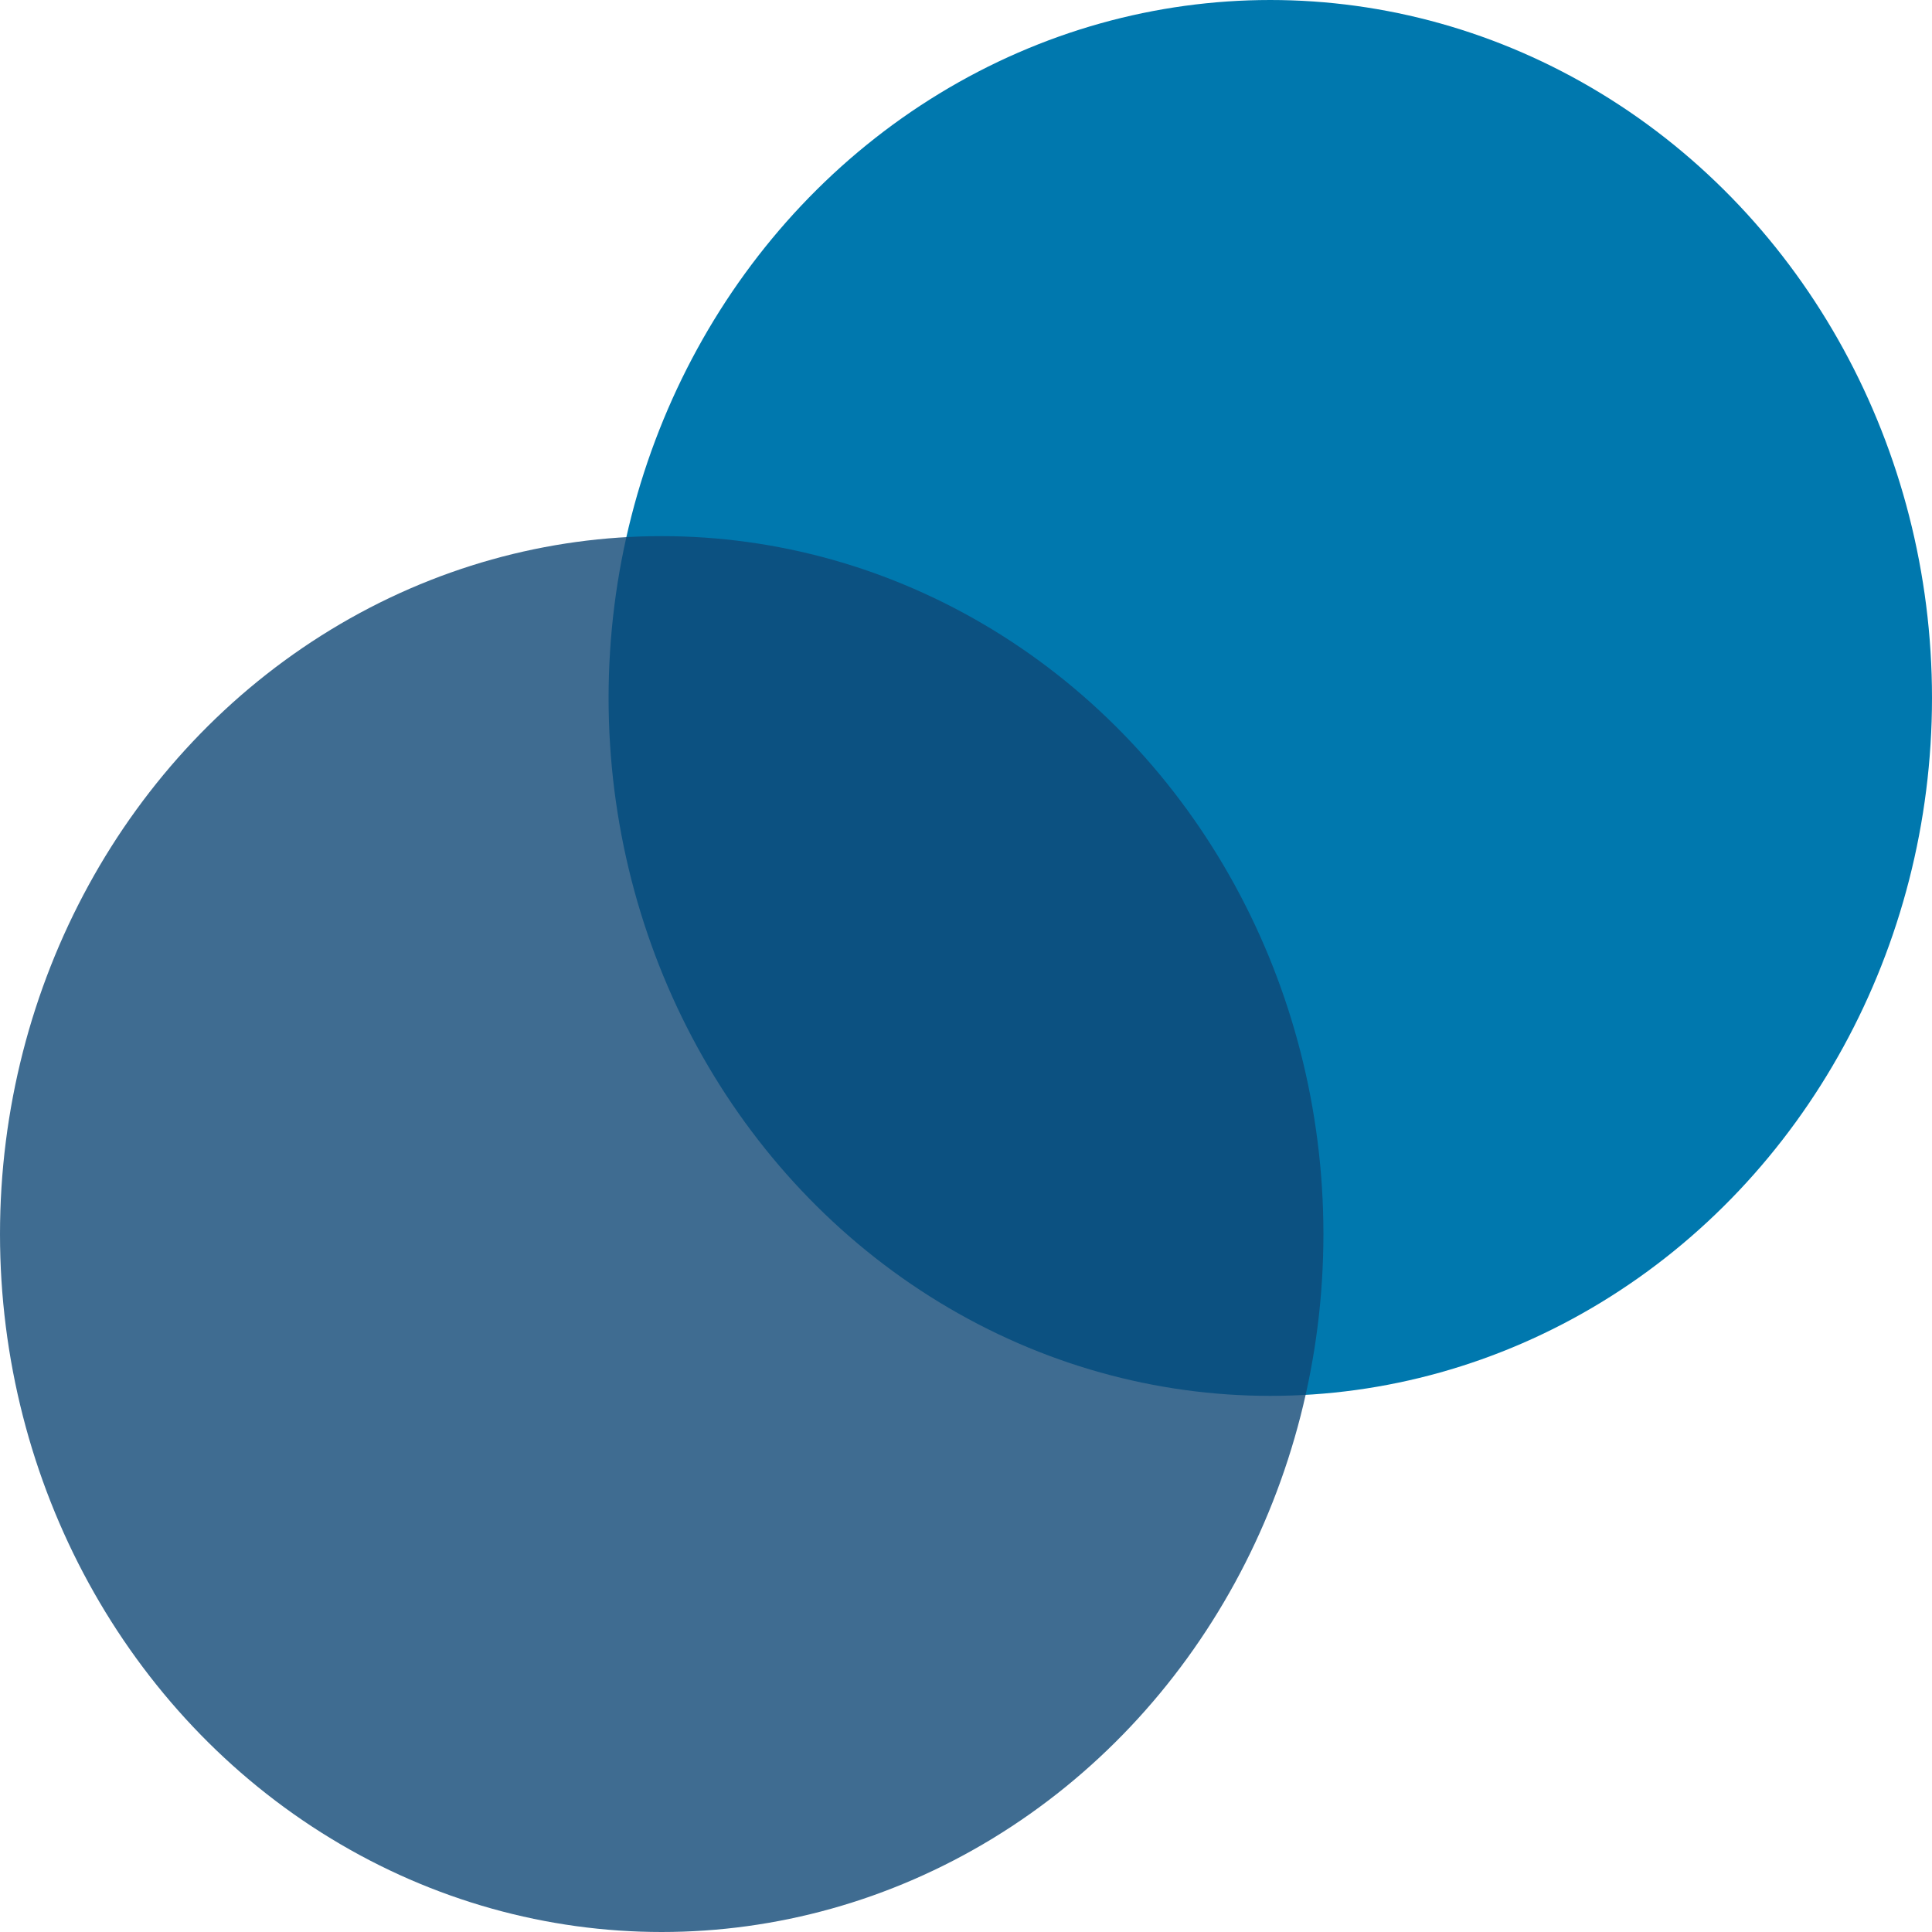
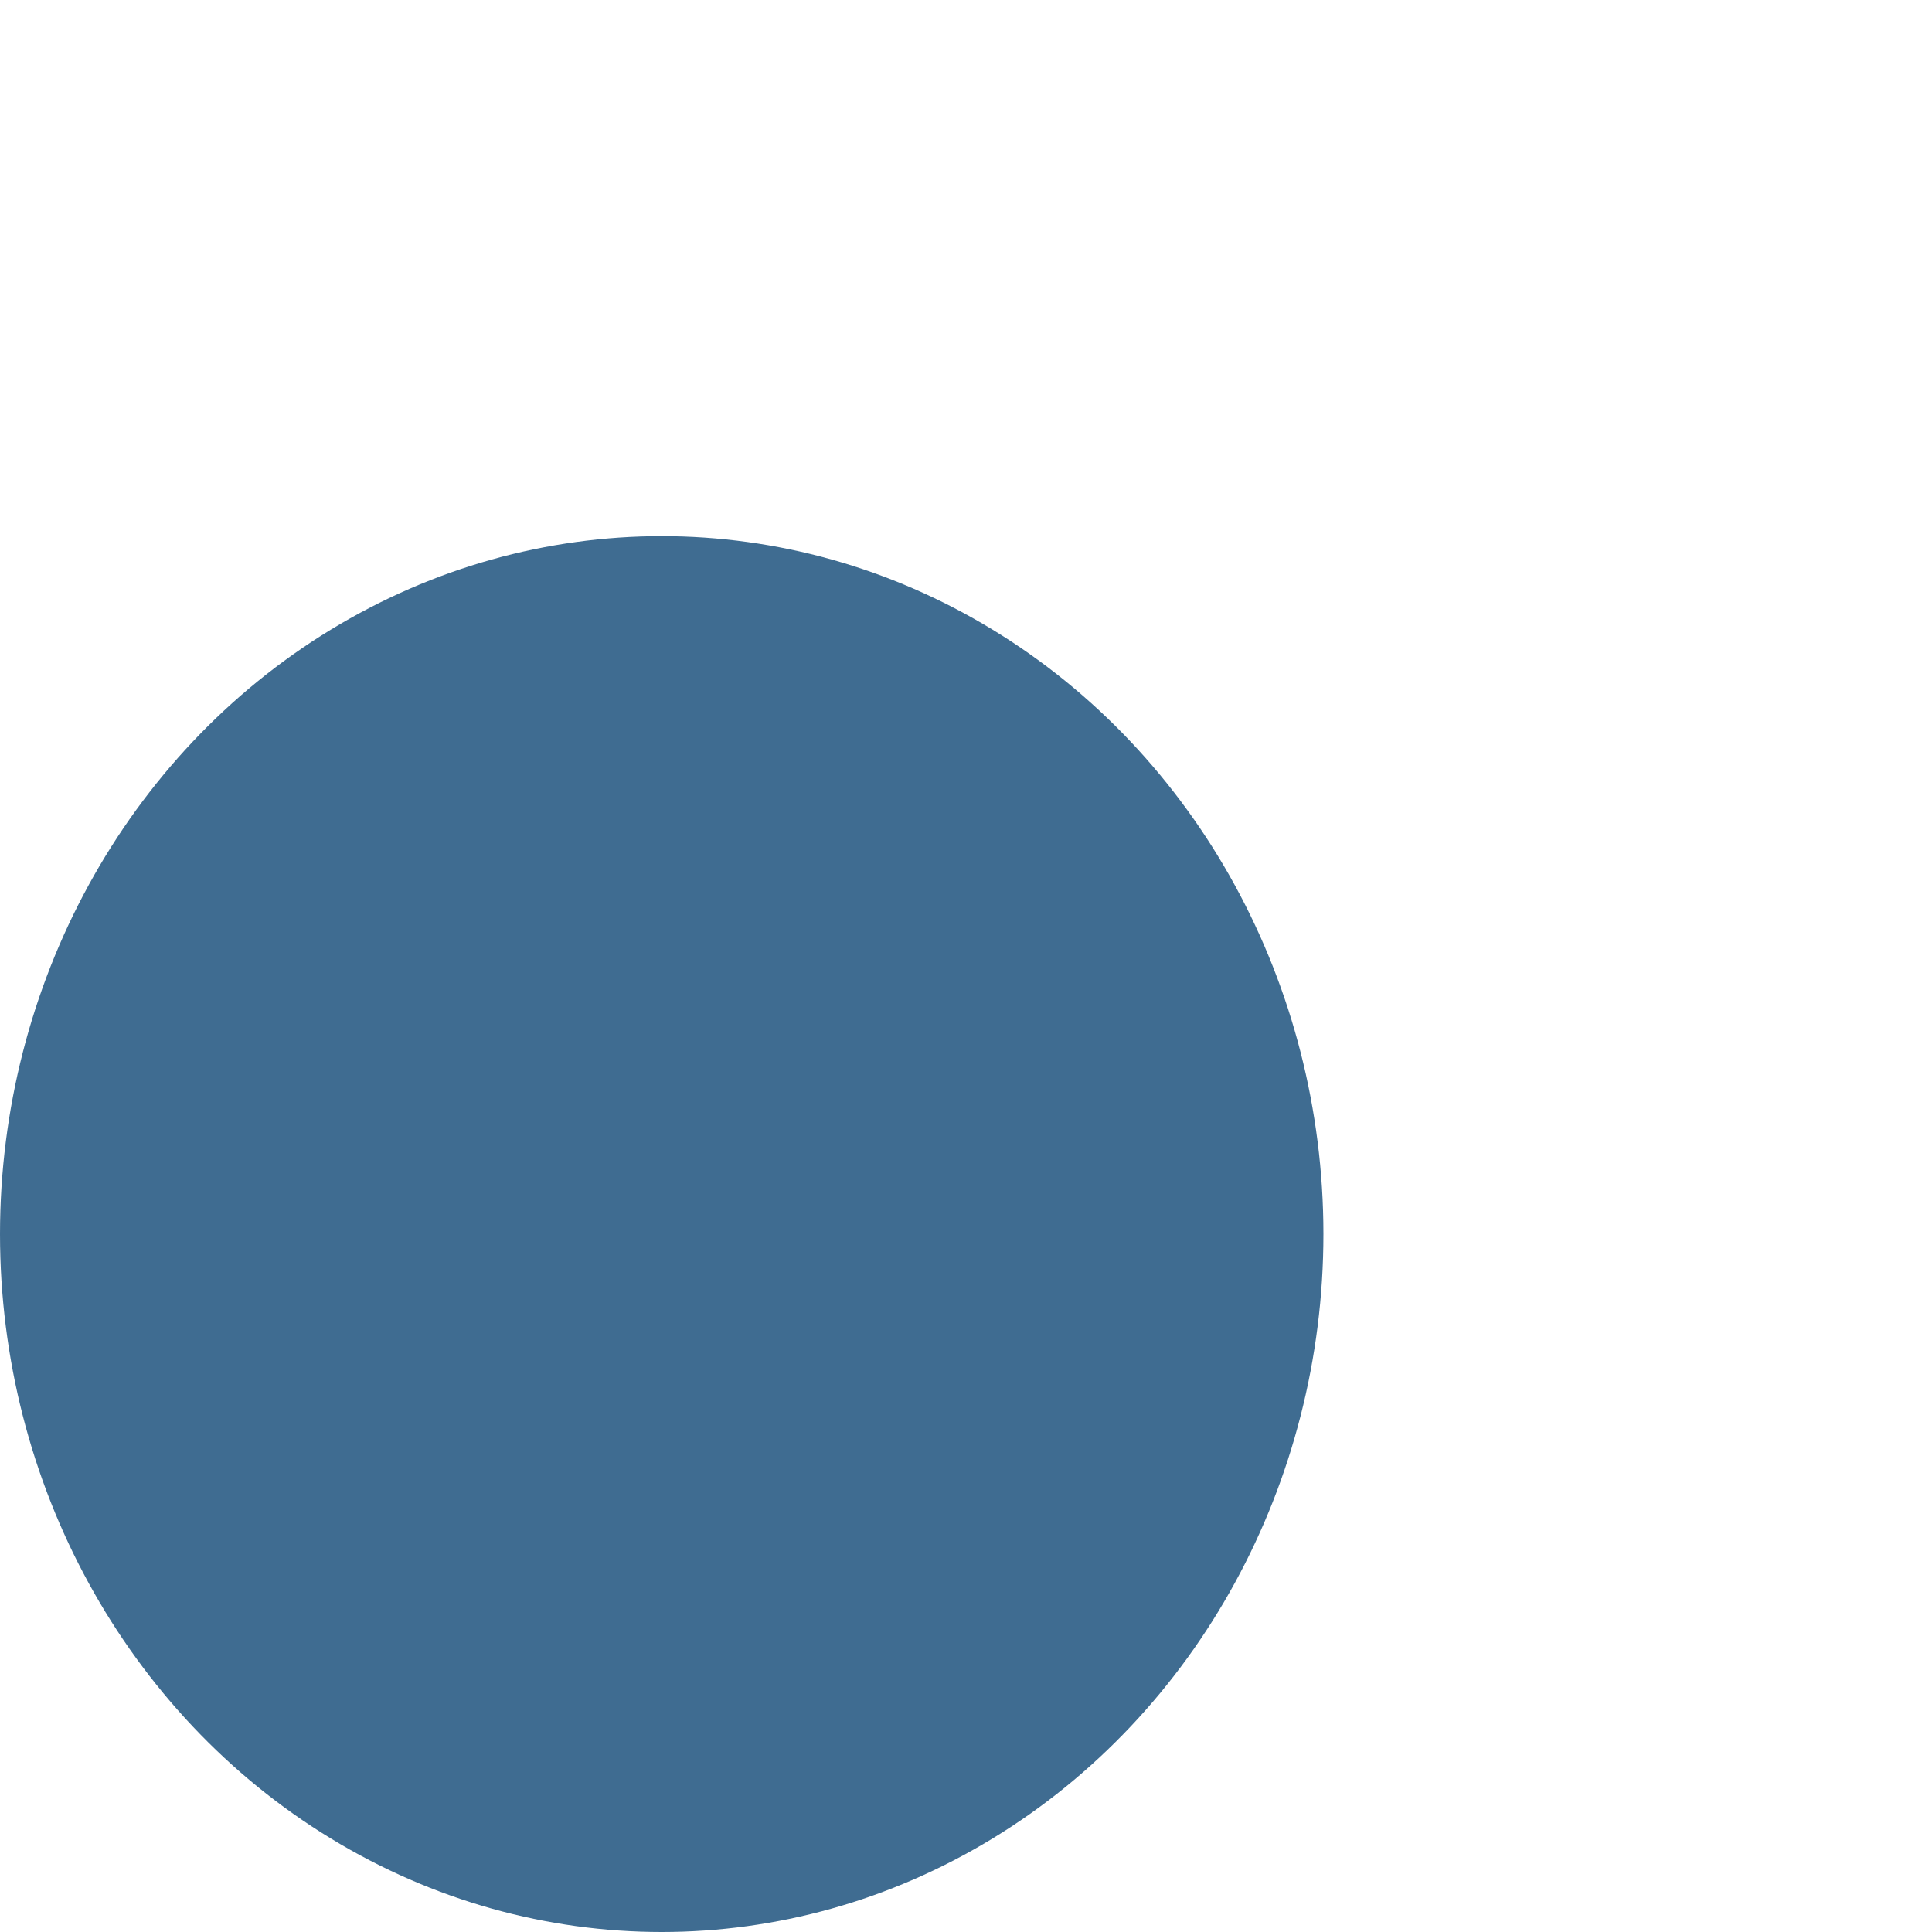
<svg xmlns="http://www.w3.org/2000/svg" viewBox="0 0 8 8">
  <defs>
    <style>.cls-1{fill:#0078AE;}.cls-2{fill:#0F4876;opacity:0.8;}</style>
  </defs>
  <g id="Layer_2" data-name="Layer 2">
    <g id="Find_Share" data-name="Find &amp; Share">
      <g id="Passport">
-         <ellipse class="cls-1" cx="5.26" cy="2.89" rx="2.74" ry="2.89" />
        <ellipse class="cls-2" cx="2.74" cy="5.11" rx="2.74" ry="2.89" />
      </g>
    </g>
  </g>
</svg>